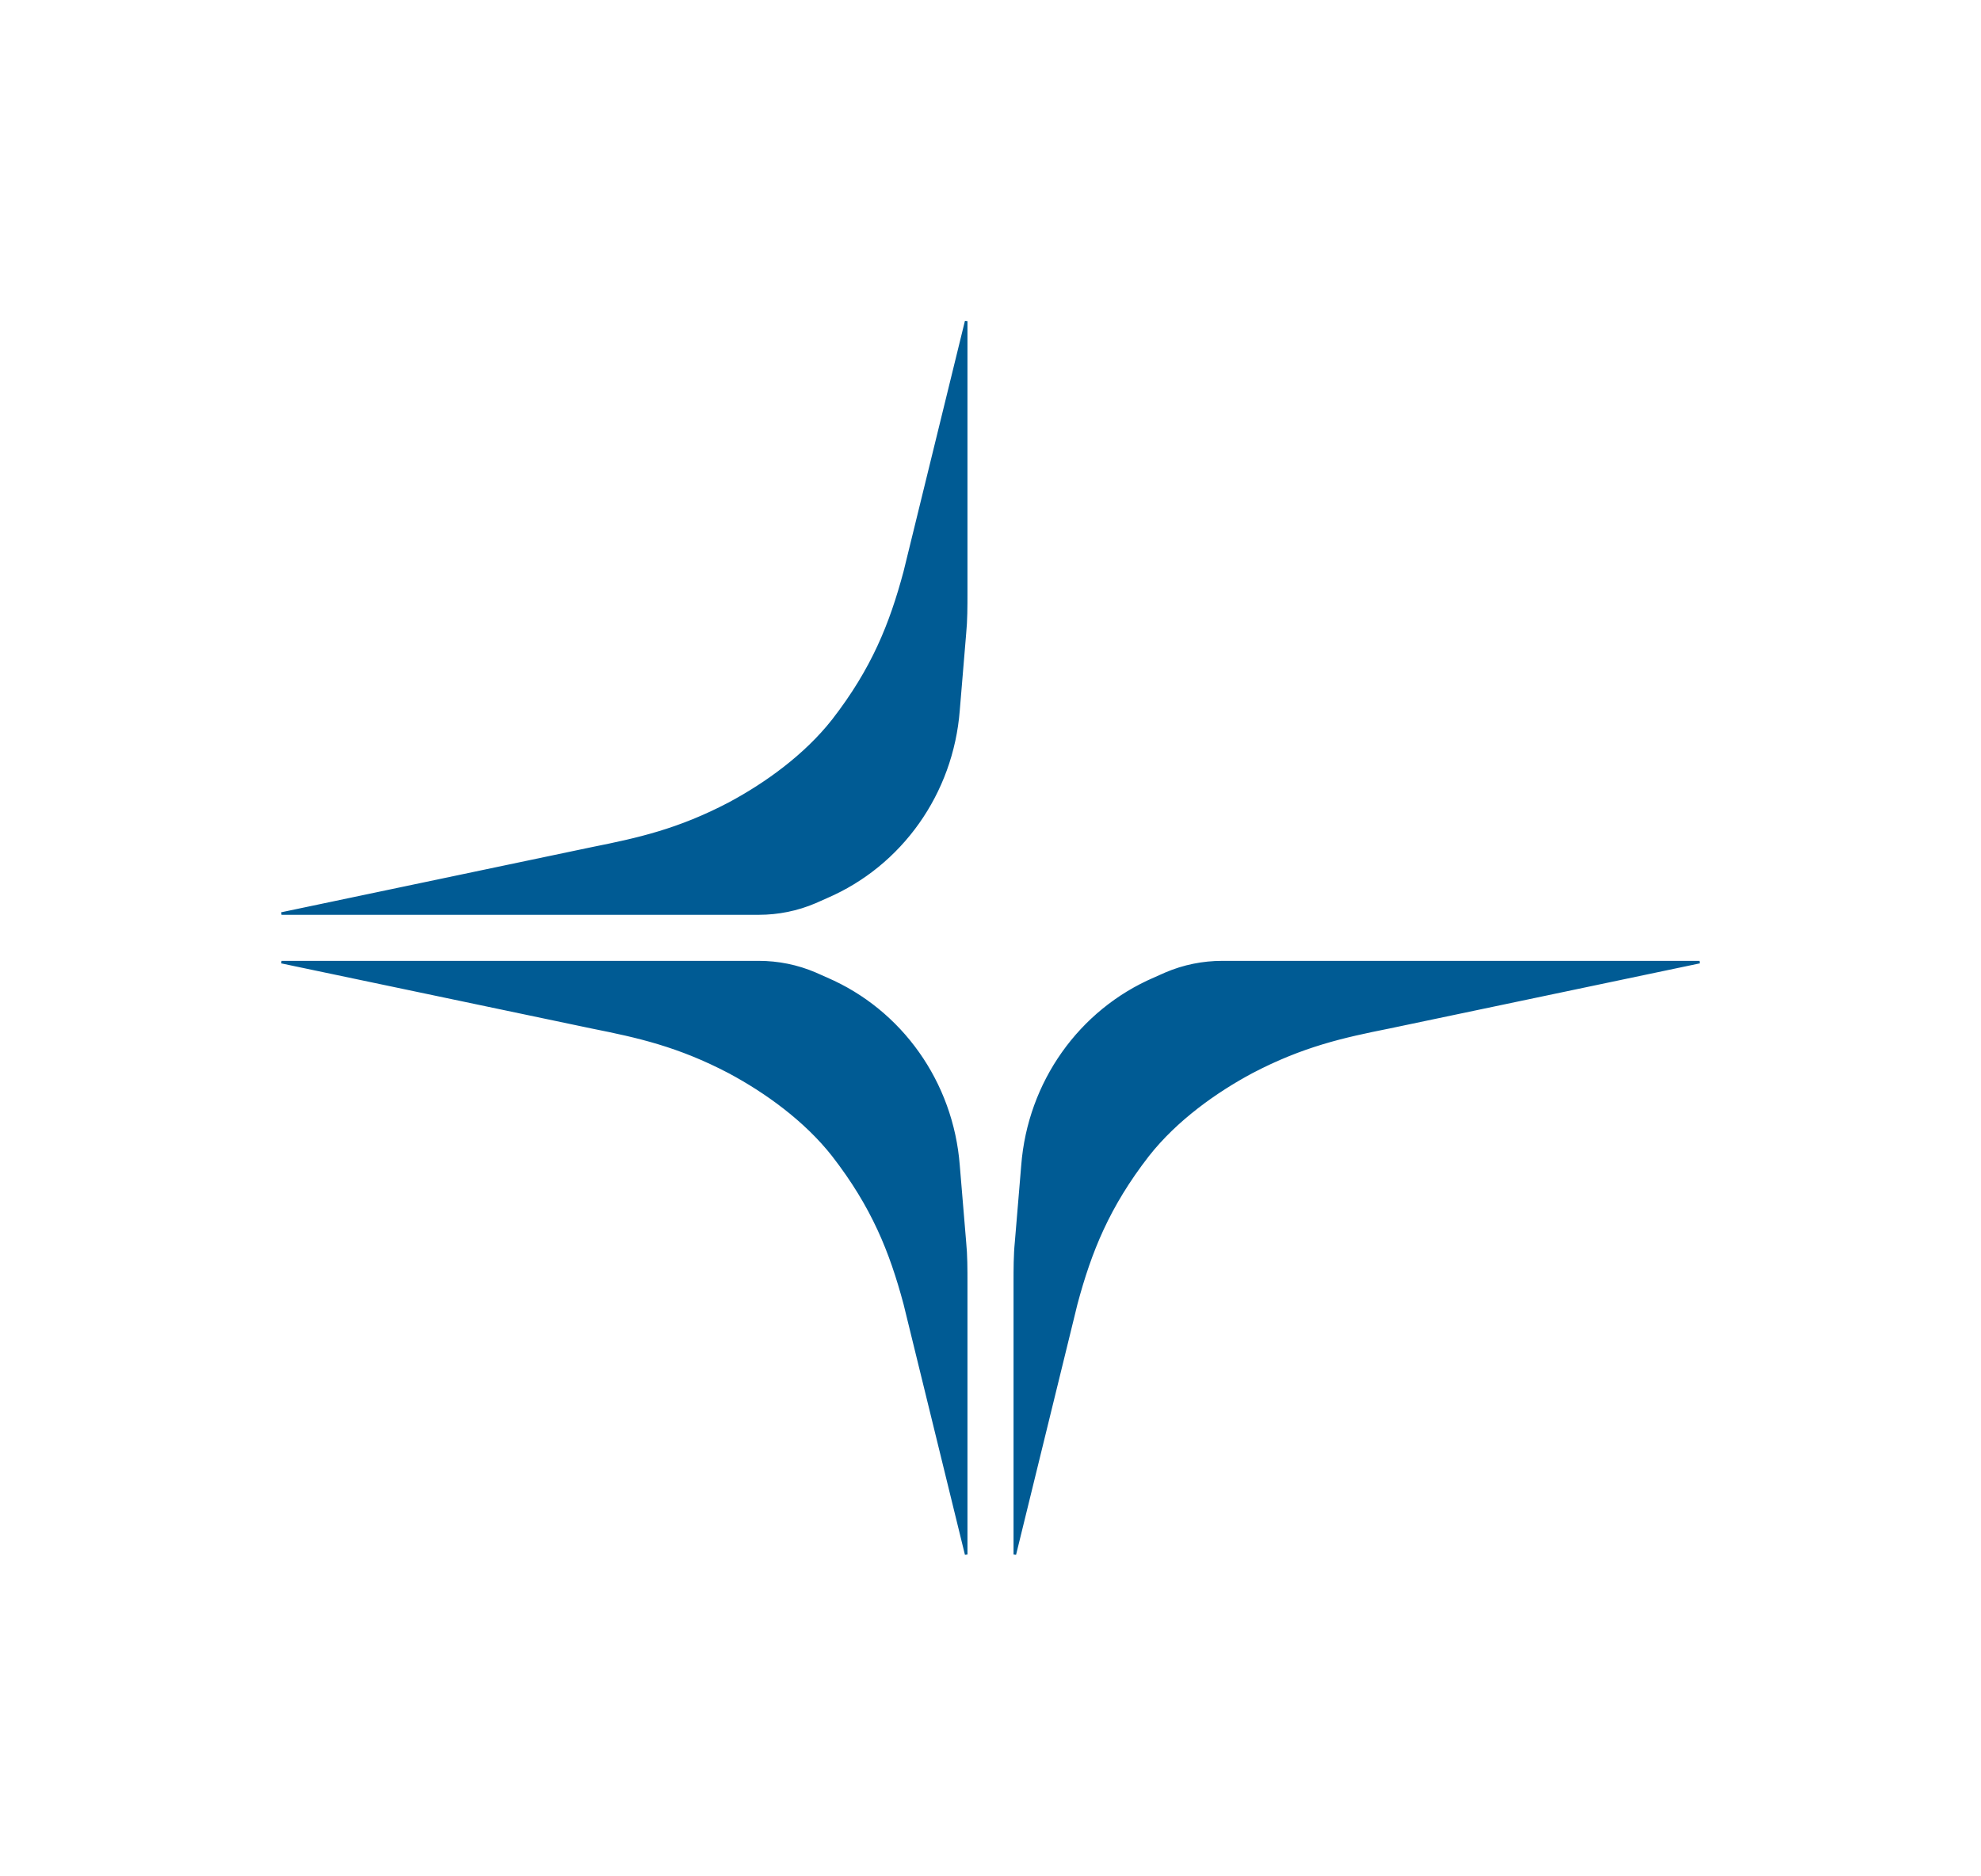
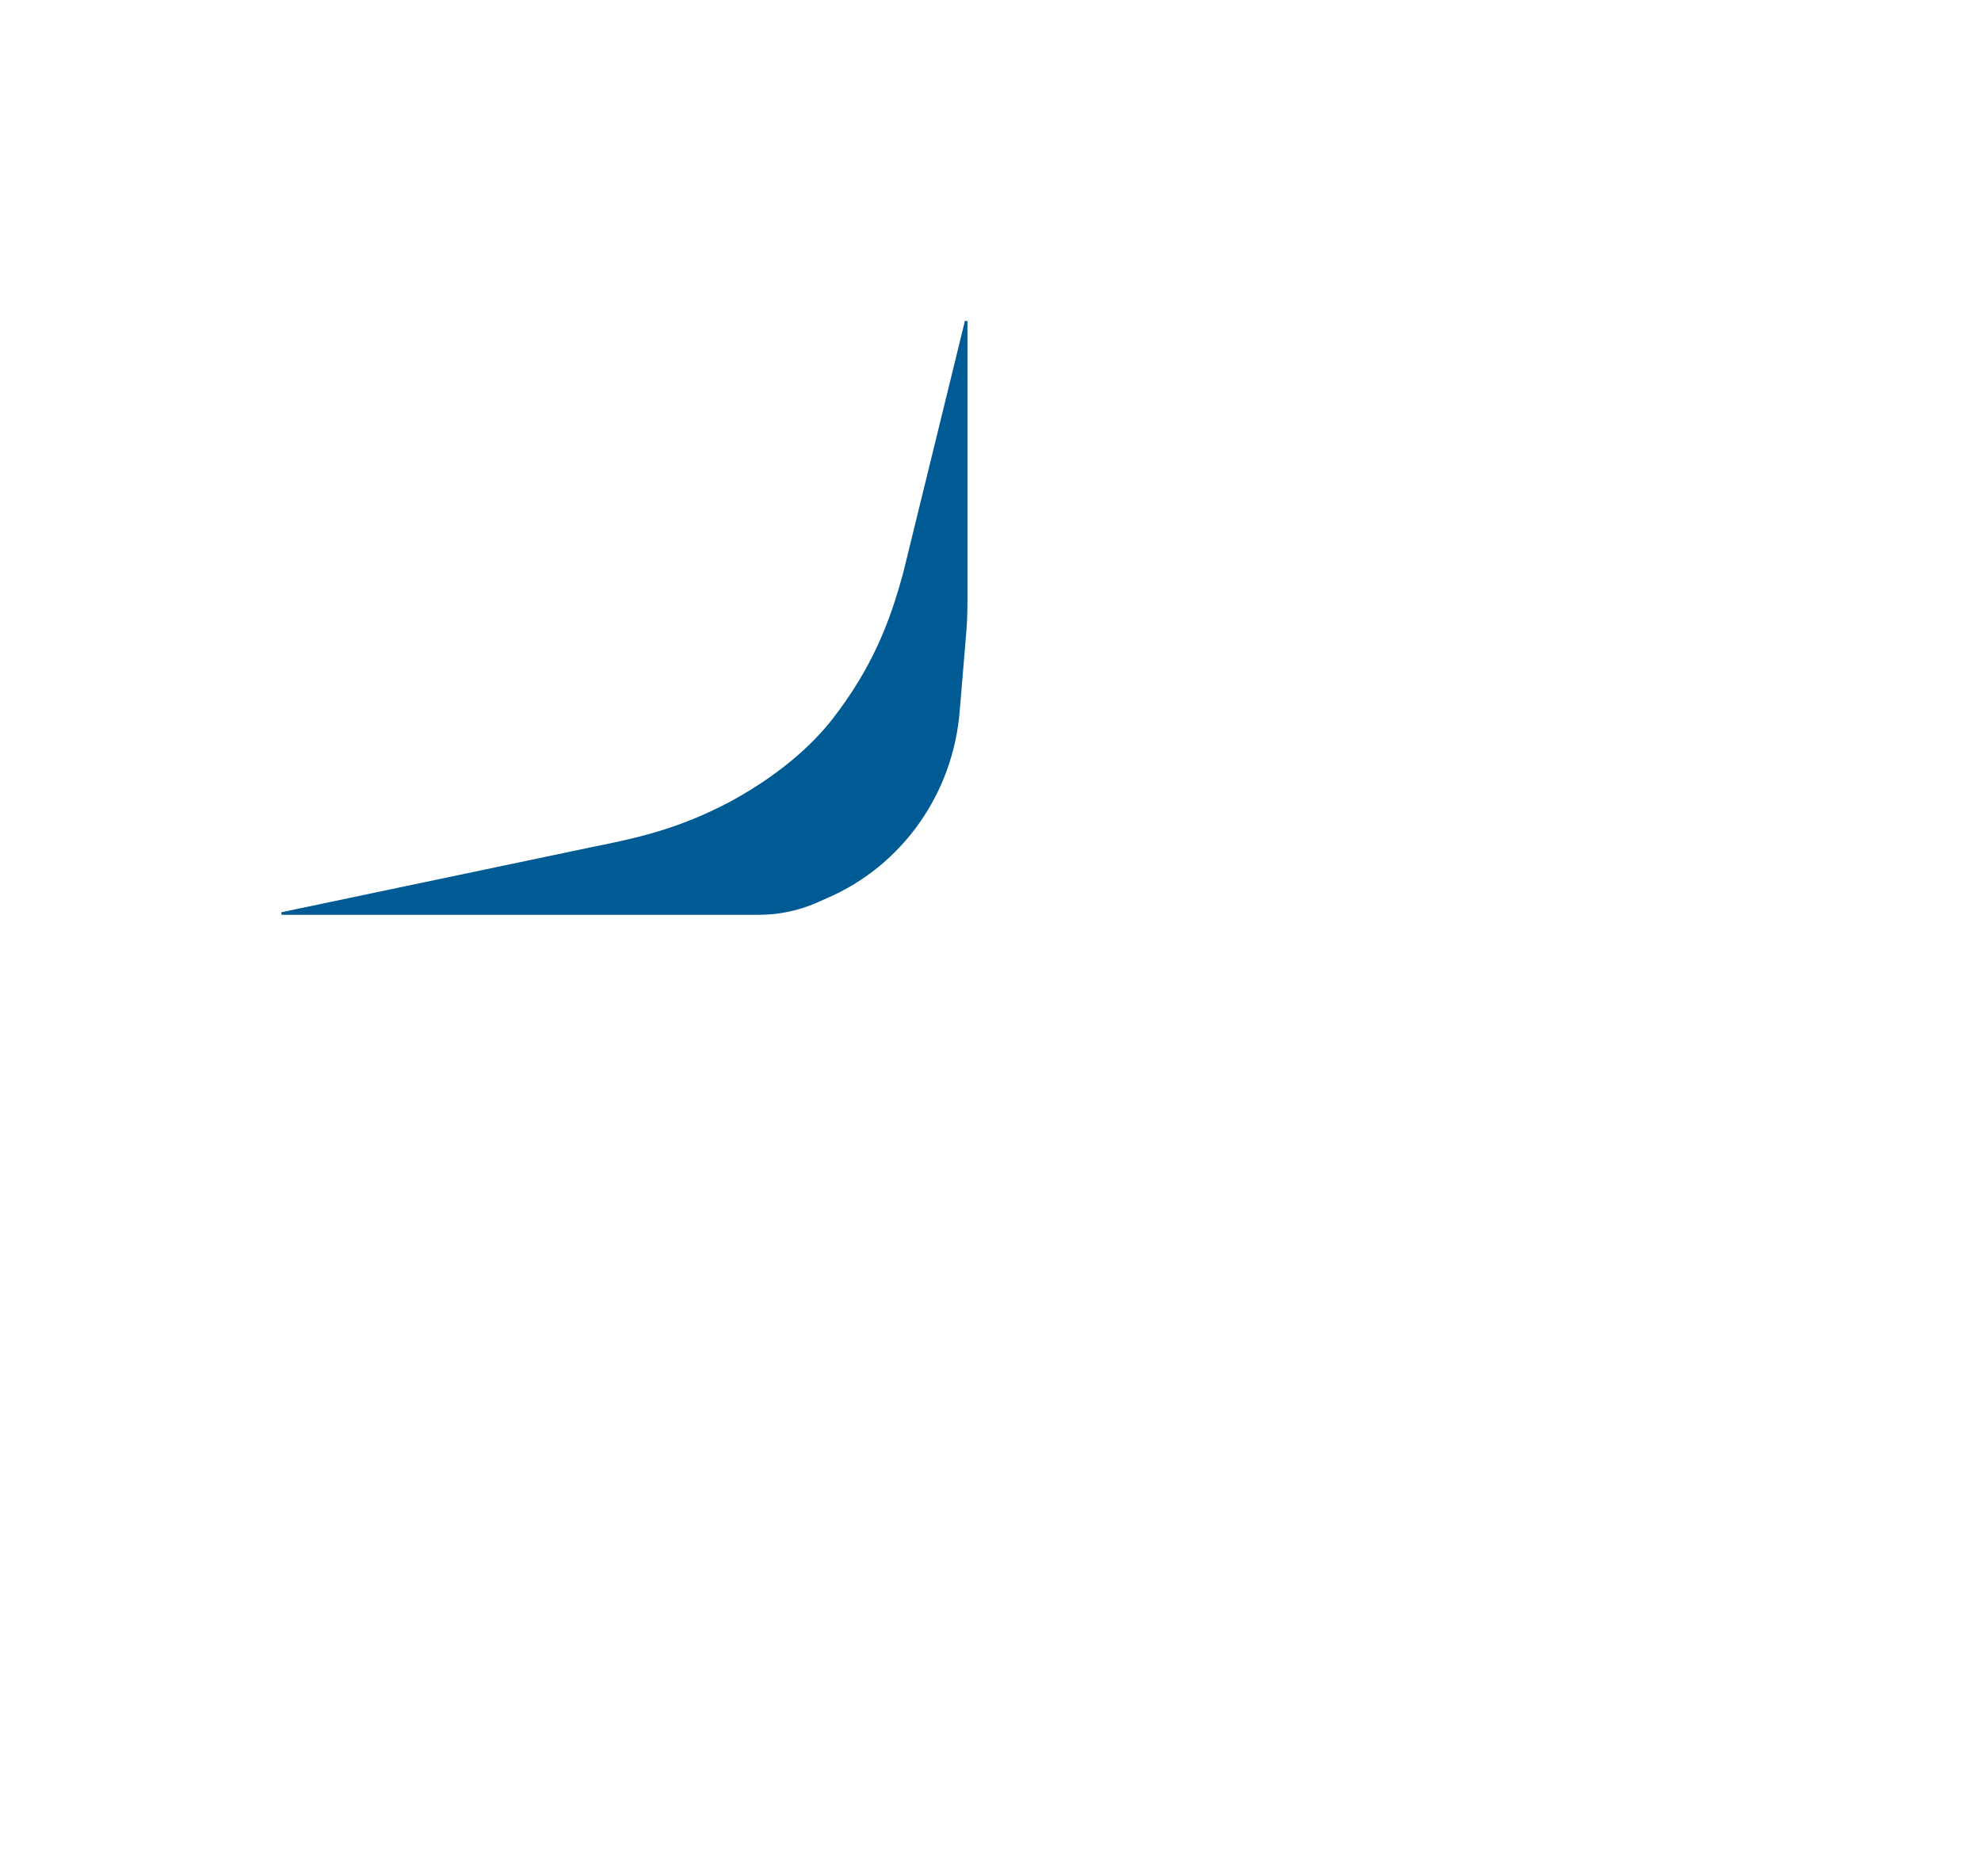
<svg xmlns="http://www.w3.org/2000/svg" version="1.1" id="Layer_1" x="0px" y="0px" viewBox="0 0 154.8 146.6" style="enable-background:new 0 0 154.8 146.6;" xml:space="preserve">
  <style type="text/css">
.st0 {
    fill: #005B94;
    stroke-width: .2px;
    stroke: #005B94;
    stroke-dasharray: 175 175;
	animation-fill-mode: forwards;
	animation-duration: 6s;
	animation-iteration-count: infinite;
	animation-name:animation;
}

@keyframes animation {
        0% {
			fill-opacity:0;
			stroke-width: .2px;
			stroke: #005B94;
			stroke-dasharray: 0 175;
        }

        30% {
			fill-opacity:0;
			stroke-width: .2px;
			stroke: #005B94;
			stroke-dasharray: 175 175;
        }
		
		50% {
			fill-opacity:1;
			stroke-width: 0px;
			stroke: #005B94;
			stroke-dasharray: 175 175;
        }
				
		60% {
			fill-opacity:.6;
			stroke-width: 0px;
			stroke: #005B94;
			stroke-dasharray: 175 175;
        }
		
		70% {
			fill-opacity:1;
			stroke-width: 0px;
			stroke: #005B94;
			stroke-dasharray: 175 175;
        }
				
		80% {
			fill-opacity:.6;
			stroke-width: 0px;
			stroke: #005B94;
			stroke-dasharray: 175 175;
        }
		
		90% {
			fill-opacity:1;
			stroke-width: 0px;
			stroke: #005B94;
			stroke-dasharray: 175 175;
        }
        100% {
			fill-opacity:0;
			stroke-width: .2px;
			stroke: #005B94;
			stroke-dasharray: 0 175;
        }
    }
</style>
  <g>
    <path class="st0" d="M75.5,25.1v21.2c0,1.1,0,2.2-0.1,3.2l-0.5,6c-0.5,6.5-4.5,12.1-10.3,14.6l-0.9,0.4c-1.4,0.6-2.9,0.9-4.4,0.9   H22l24.3-5.1c3.5-0.7,6.7-1.4,10.7-3.5c2.8-1.5,5.9-3.7,8.1-6.5c3.1-4,4.5-7.5,5.6-11.6L75.5,25.1z" />
-     <path class="st0" d="M75.5,121.5v-21.2c0-1.1,0-2.2-0.1-3.2l-0.5-6c-0.5-6.5-4.5-12.1-10.3-14.6l-0.9-0.4c-1.4-0.6-2.9-0.9-4.4-0.9   H22l24.3,5.1c3.5,0.7,6.7,1.4,10.7,3.5c2.8,1.5,5.9,3.7,8.1,6.5c3.1,4,4.5,7.5,5.6,11.6L75.5,121.5z" />
-     <path class="st0" d="M79.3,121.5v-21.2c0-1.1,0-2.2,0.1-3.2l0.5-6c0.5-6.5,4.5-12.1,10.3-14.6l0.9-0.4c1.4-0.6,2.9-0.9,4.4-0.9   h37.3l-24.3,5.1c-3.5,0.7-6.7,1.4-10.7,3.5c-2.8,1.5-5.9,3.7-8.1,6.5c-3.1,4-4.5,7.5-5.6,11.6L79.3,121.5z" />
  </g>
</svg>